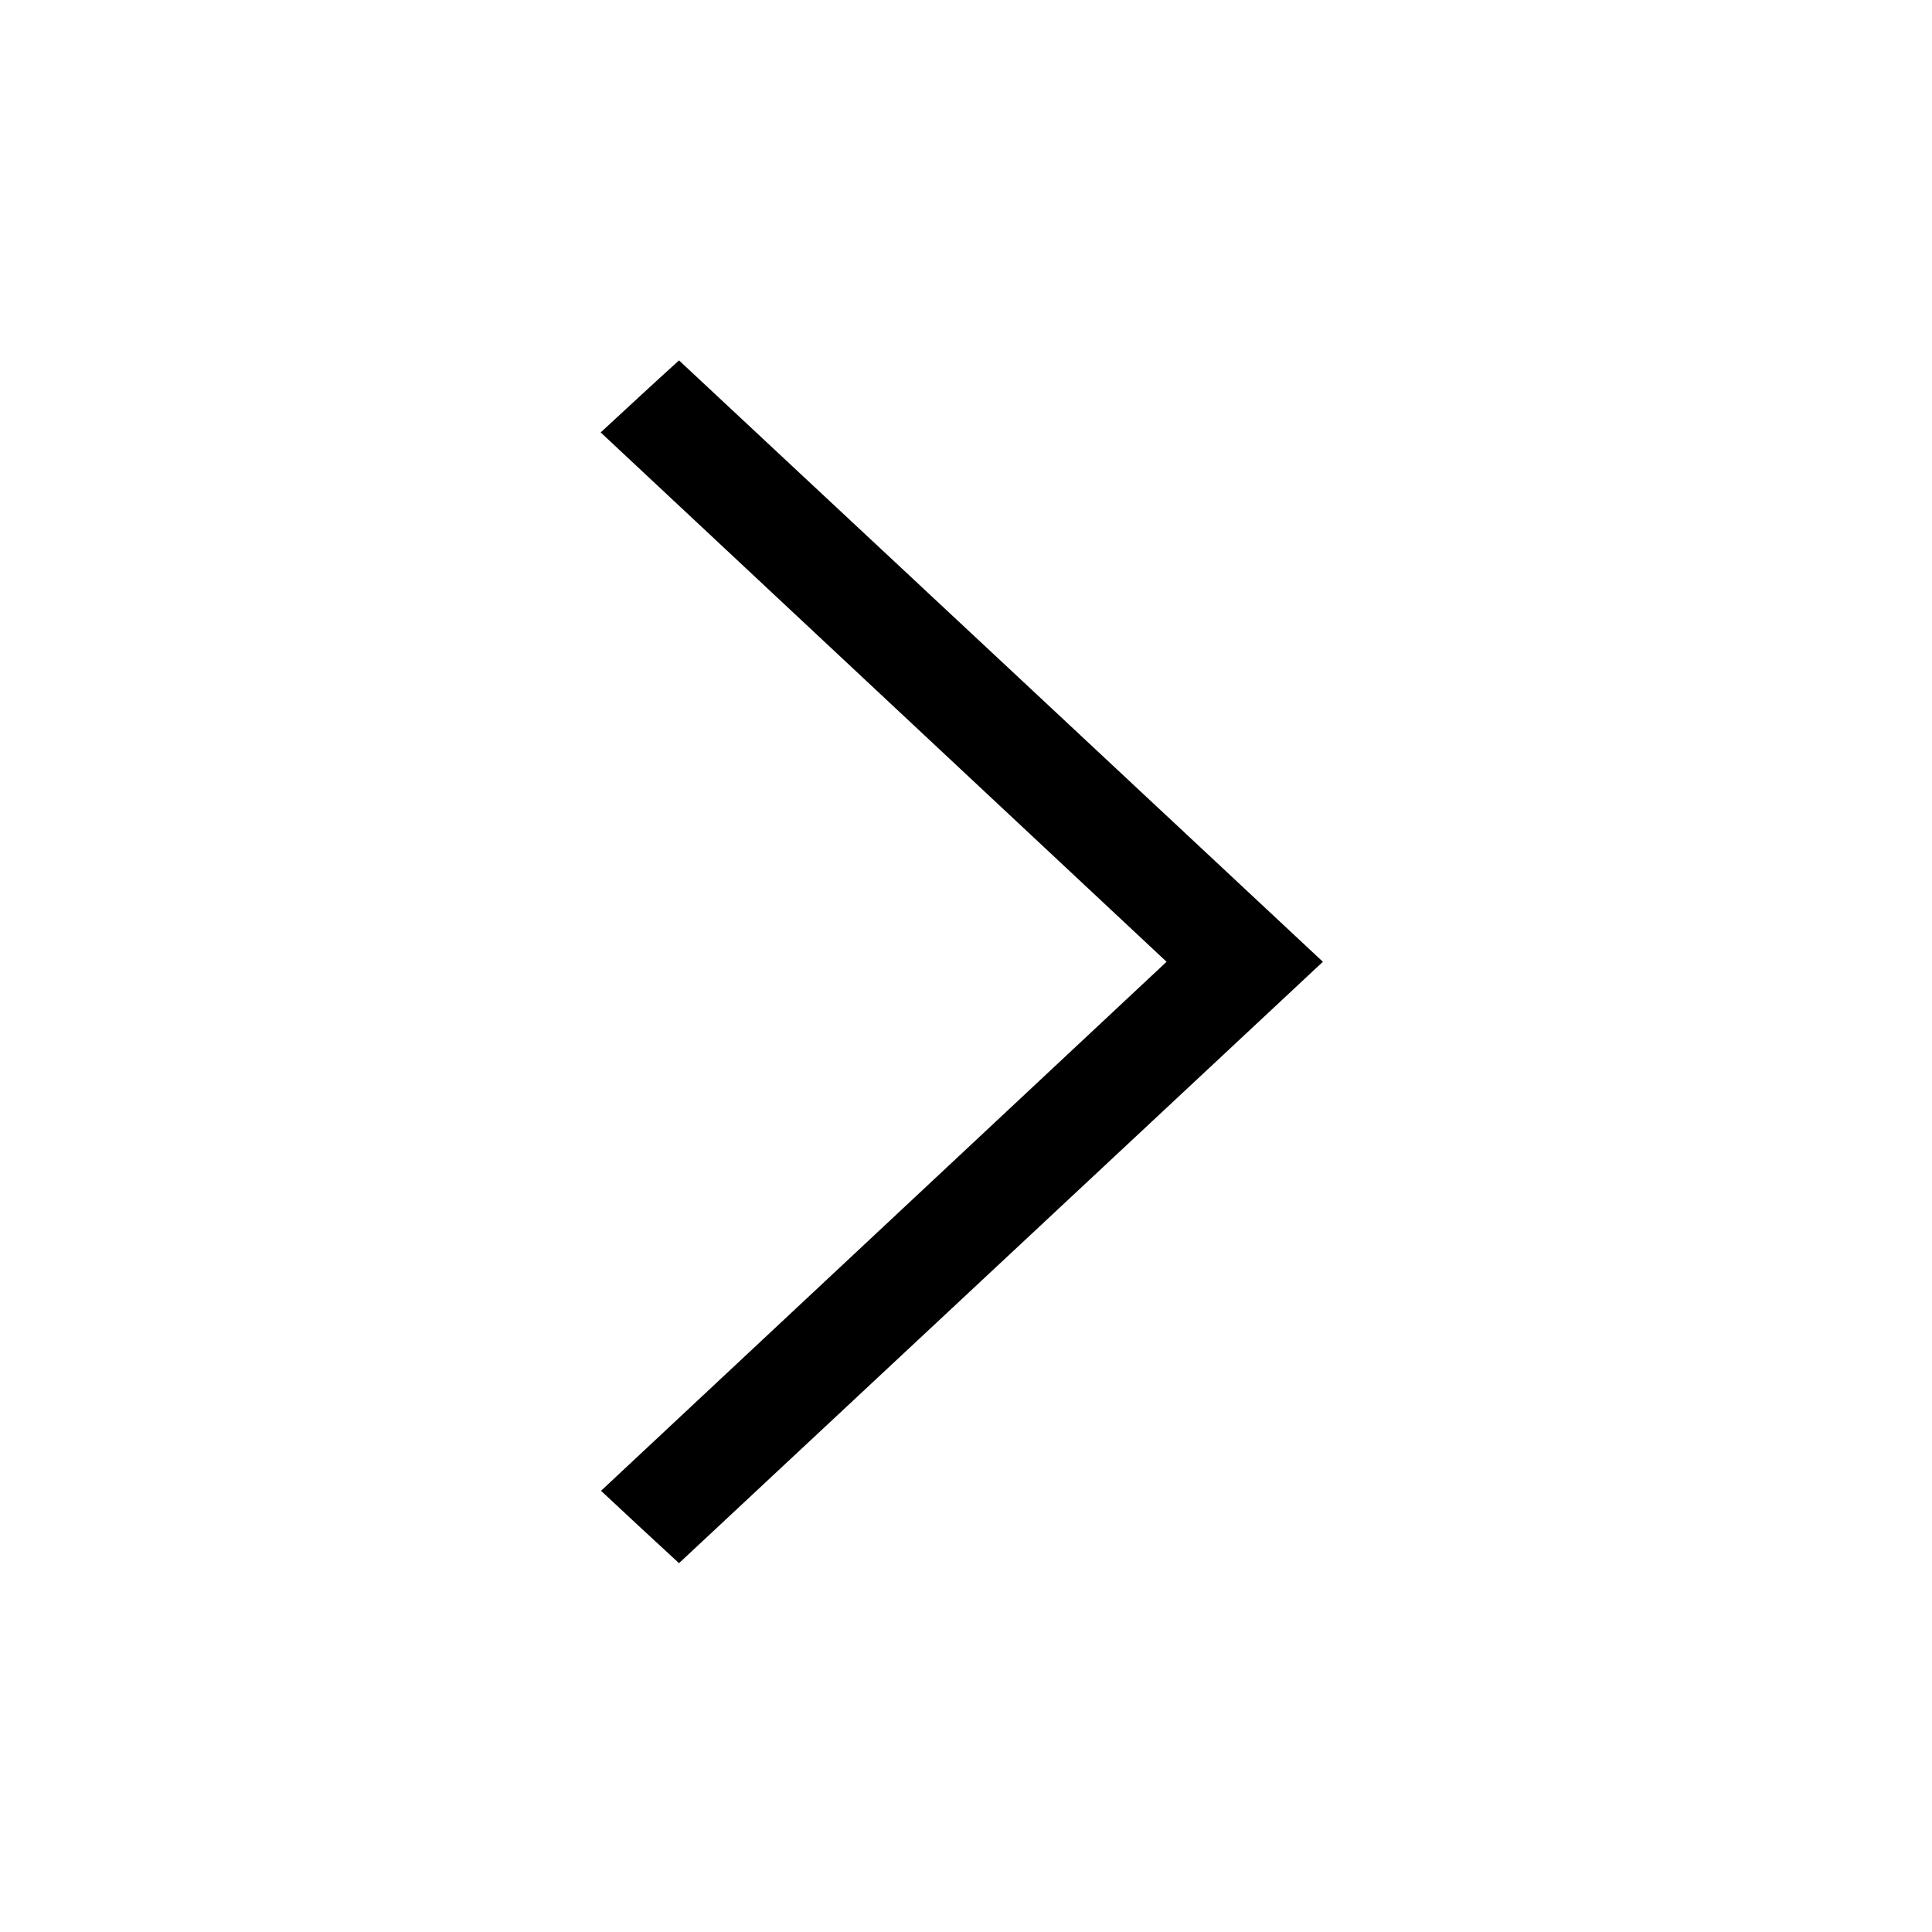
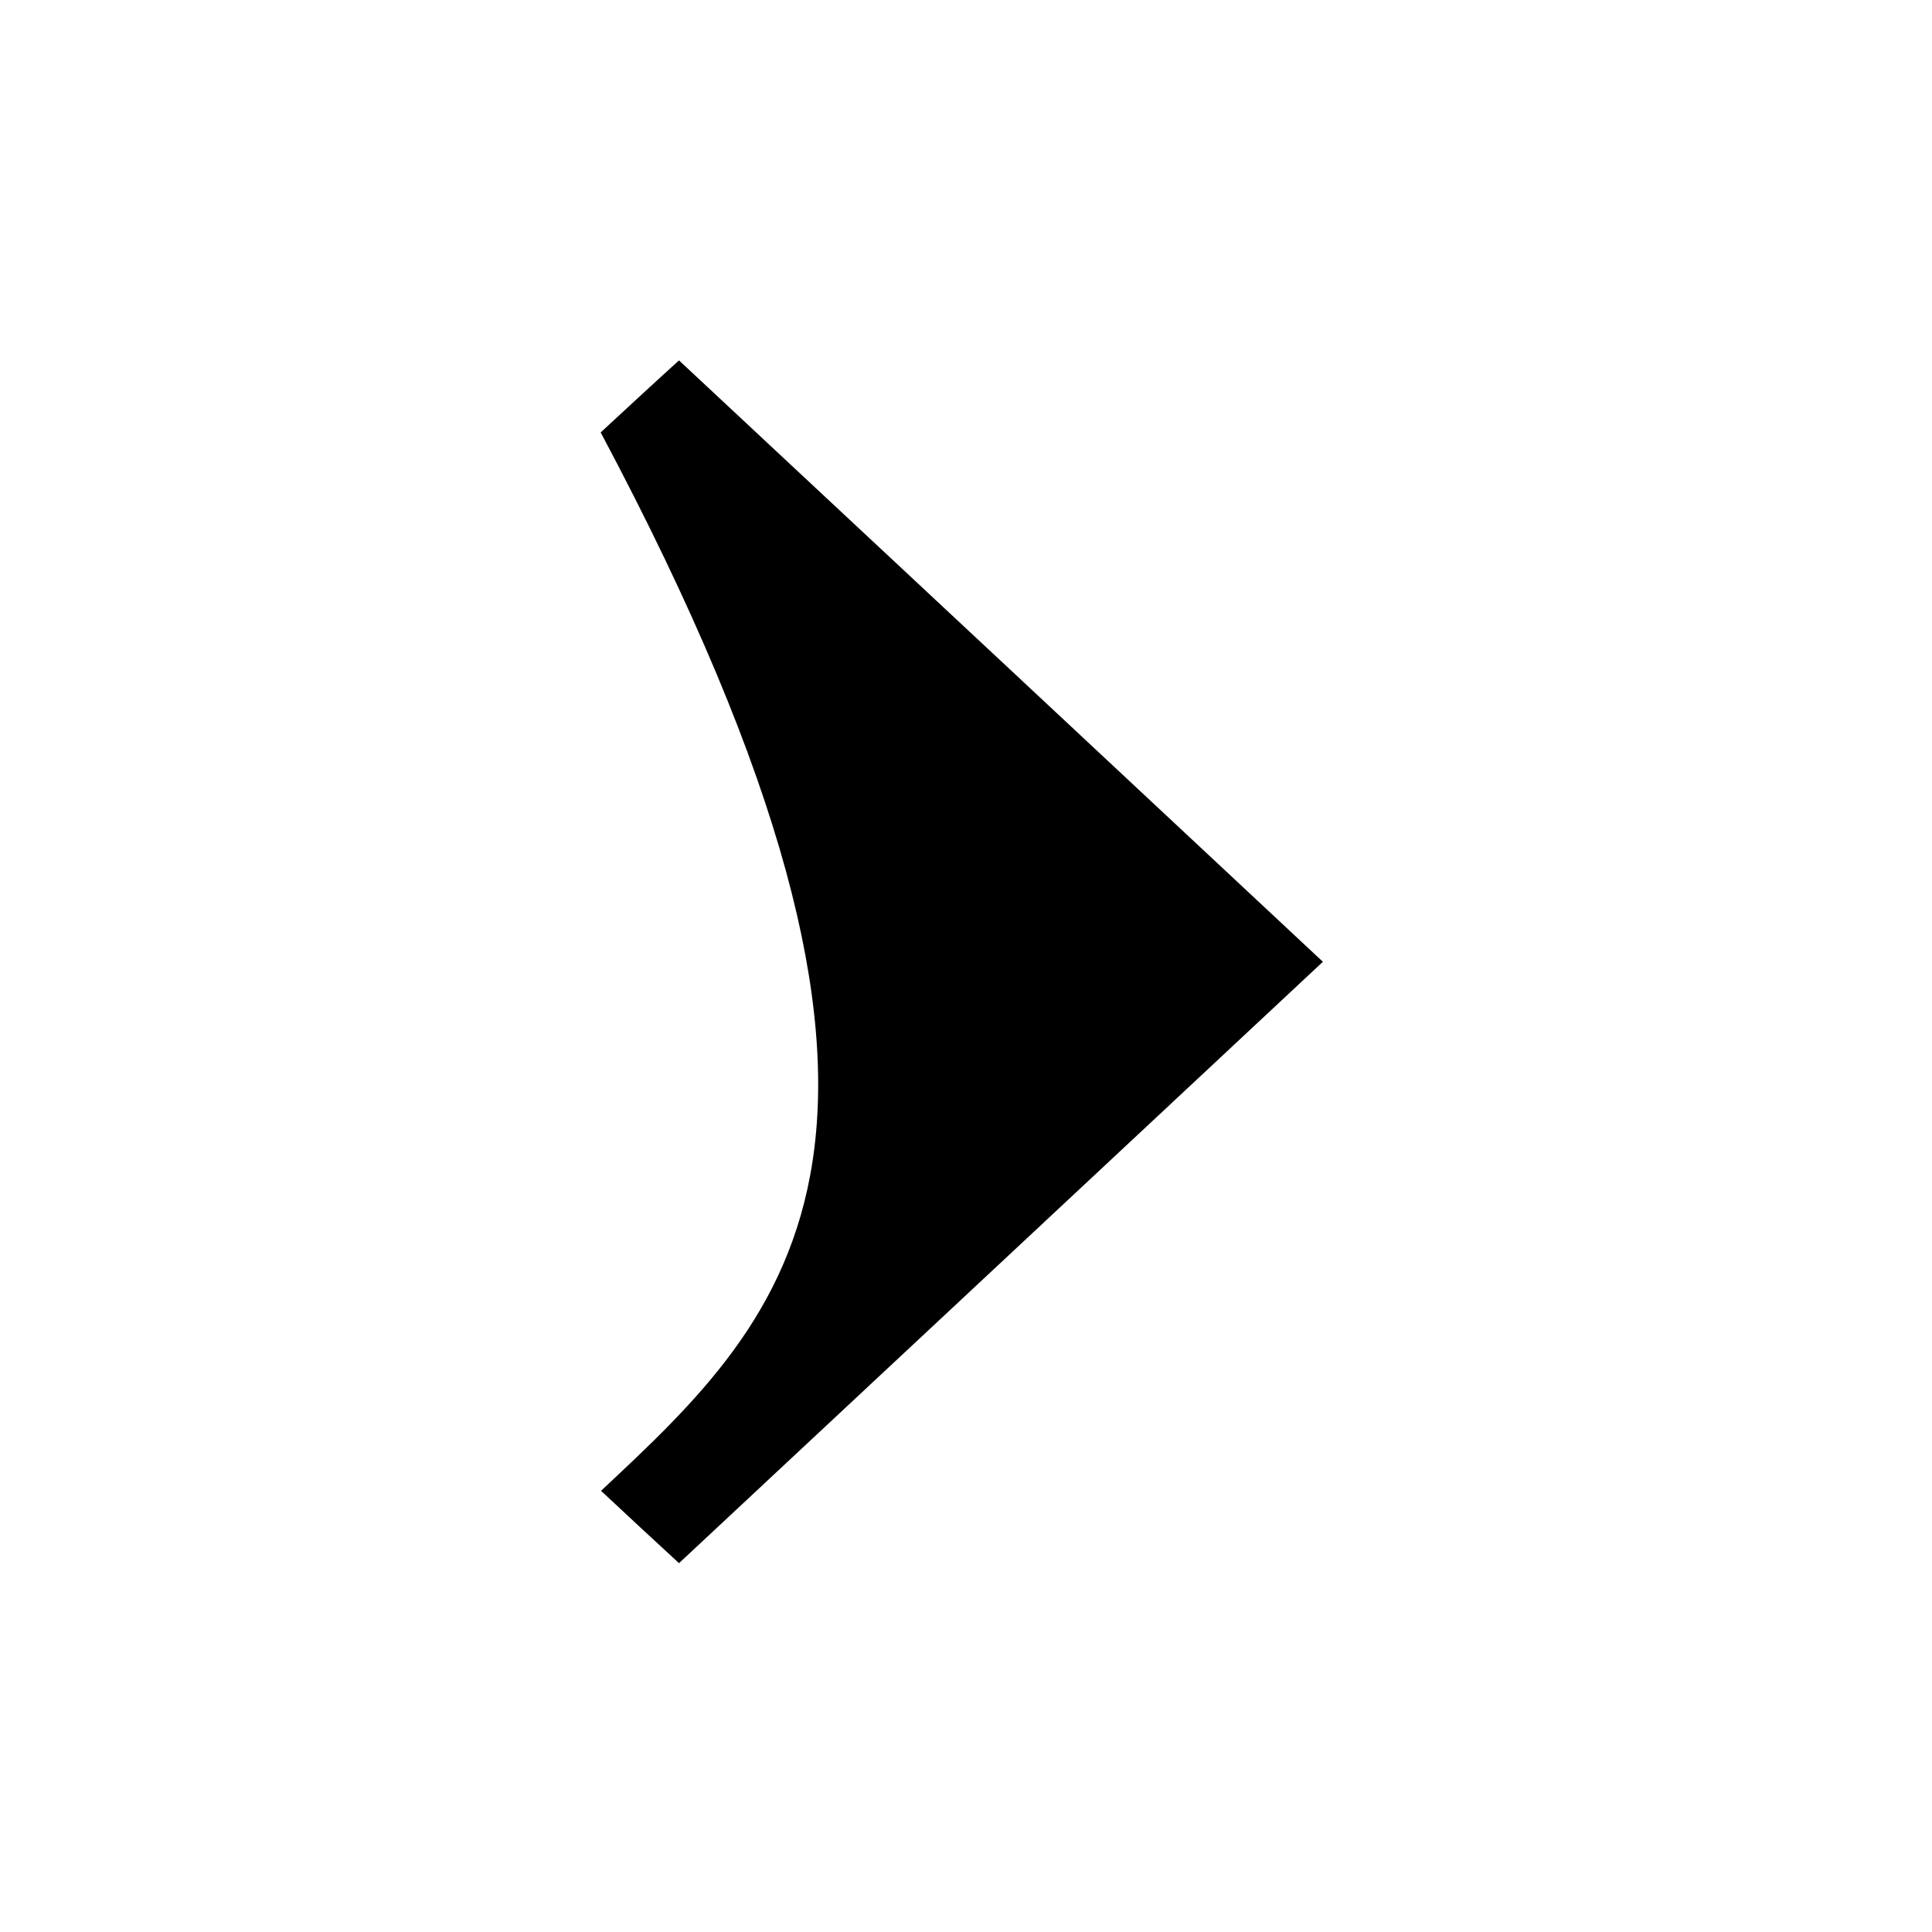
<svg xmlns="http://www.w3.org/2000/svg" version="1.1" id="Ebene_1" x="0px" y="0px" viewBox="0 0 55 55" style="enable-background:new 0 0 55 55;" xml:space="preserve">
  <g>
-     <path d="M17.11,42.44c0.77,0.72,1.47,1.37,2.22,2.06c6.1-5.7,12.17-11.36,18.33-17.12c-6.12-5.72-12.18-11.38-18.33-17.12   c-0.74,0.67-1.45,1.33-2.23,2.05c5.39,5.04,10.71,10.02,16.11,15.07C27.81,32.43,22.48,37.42,17.11,42.44z" />
+     <path d="M17.11,42.44c0.77,0.72,1.47,1.37,2.22,2.06c6.1-5.7,12.17-11.36,18.33-17.12c-6.12-5.72-12.18-11.38-18.33-17.12   c-0.74,0.67-1.45,1.33-2.23,2.05C27.81,32.43,22.48,37.42,17.11,42.44z" />
  </g>
</svg>